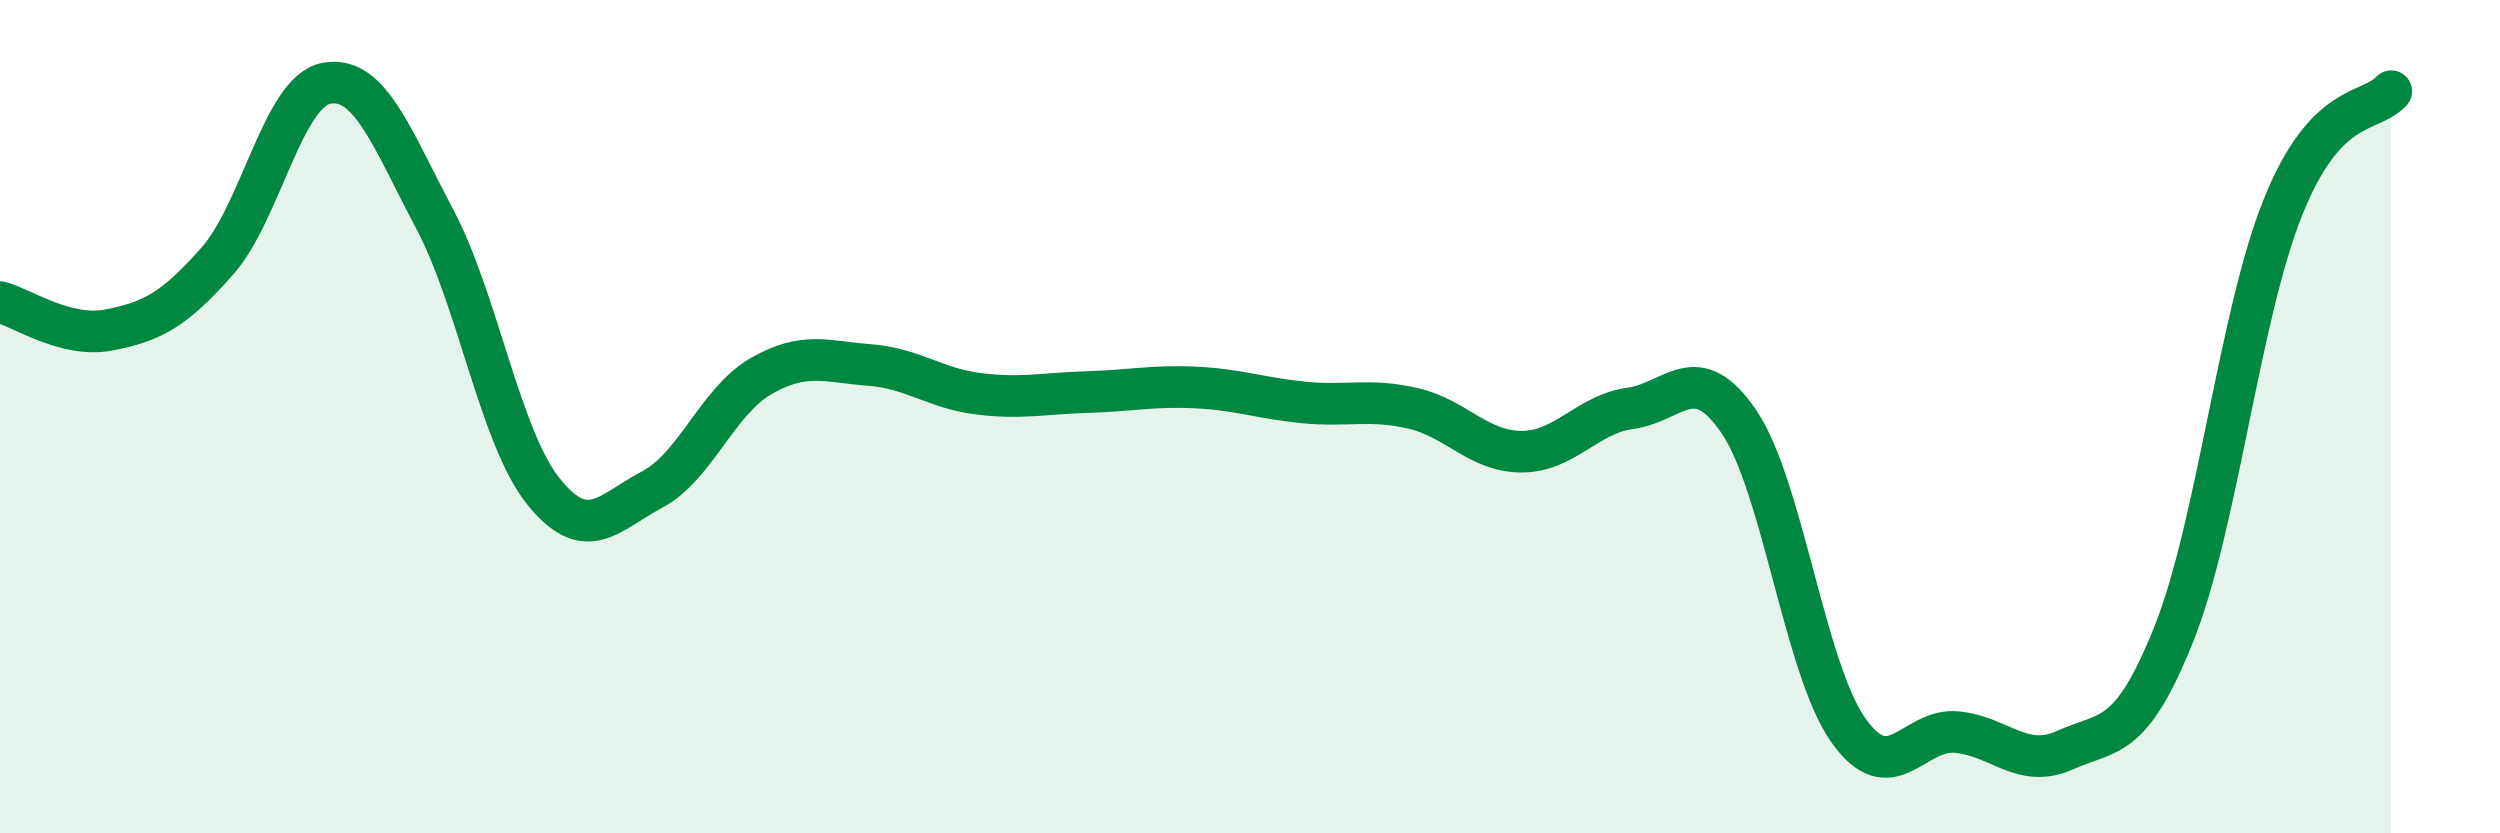
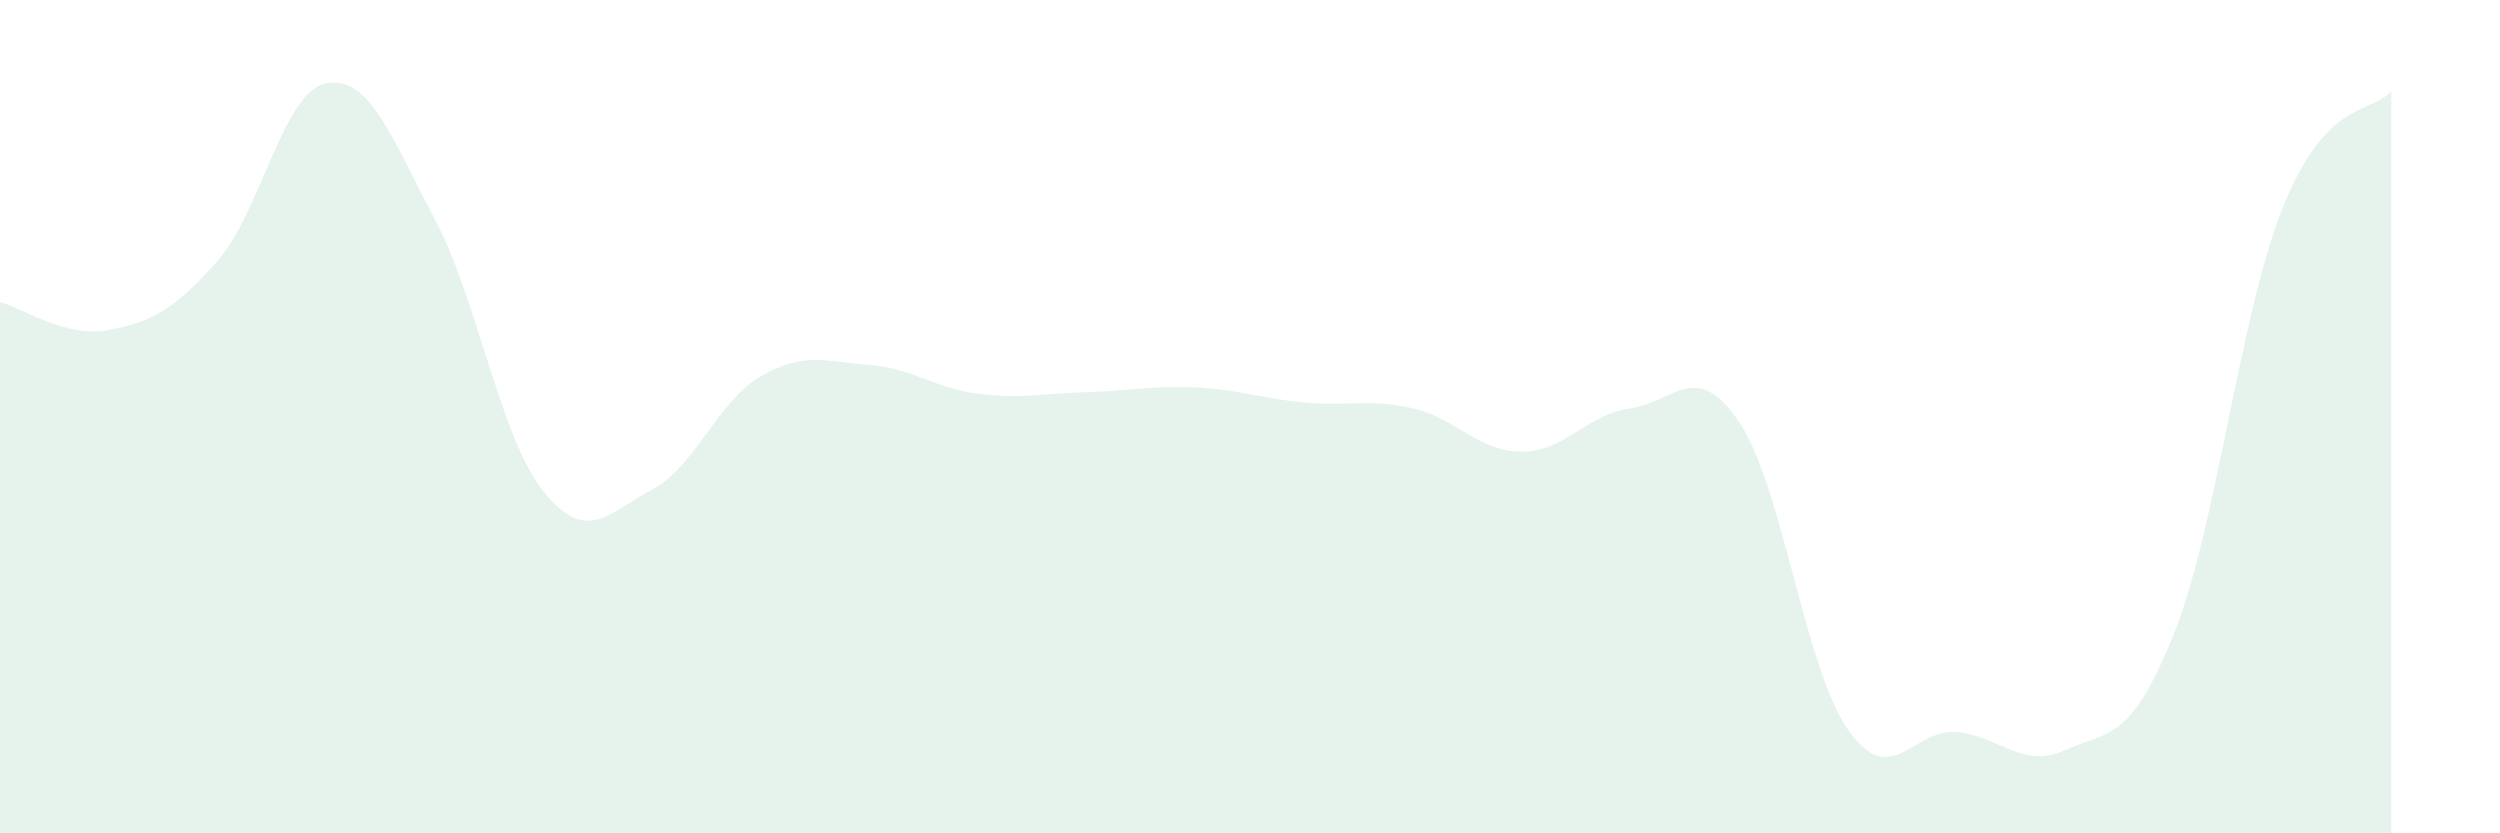
<svg xmlns="http://www.w3.org/2000/svg" width="60" height="20" viewBox="0 0 60 20">
  <path d="M 0,7.25 C 0.52,7.38 1.57,8.12 2.61,7.92 C 3.65,7.72 4.18,7.44 5.22,6.26 C 6.26,5.08 6.79,2.2 7.83,2 C 8.87,1.8 9.39,3.29 10.43,5.25 C 11.47,7.21 12,10.49 13.04,11.79 C 14.08,13.09 14.61,12.3 15.65,11.75 C 16.69,11.2 17.22,9.63 18.26,9.03 C 19.3,8.43 19.83,8.68 20.87,8.76 C 21.91,8.84 22.44,9.32 23.48,9.45 C 24.52,9.58 25.05,9.44 26.09,9.41 C 27.13,9.38 27.66,9.25 28.7,9.3 C 29.74,9.35 30.26,9.56 31.3,9.66 C 32.34,9.76 32.87,9.56 33.91,9.8 C 34.95,10.04 35.48,10.84 36.52,10.84 C 37.56,10.84 38.09,9.94 39.13,9.8 C 40.17,9.66 40.7,8.59 41.74,10.13 C 42.78,11.67 43.31,16.02 44.35,17.51 C 45.39,19 45.92,17.47 46.96,17.57 C 48,17.67 48.53,18.47 49.57,18 C 50.61,17.53 51.13,17.82 52.17,15.22 C 53.21,12.62 53.74,7.61 54.78,5 C 55.82,2.39 56.87,2.75 57.39,2.19L57.39 20L0 20Z" fill="#008740" opacity="0.1" stroke-linecap="round" stroke-linejoin="round" />
-   <path d="M 0,7.25 C 0.52,7.38 1.57,8.12 2.61,7.92 C 3.65,7.72 4.18,7.44 5.22,6.26 C 6.26,5.08 6.79,2.2 7.83,2 C 8.87,1.8 9.39,3.29 10.43,5.25 C 11.47,7.21 12,10.49 13.04,11.79 C 14.08,13.09 14.61,12.3 15.65,11.75 C 16.69,11.2 17.22,9.63 18.26,9.03 C 19.3,8.43 19.83,8.68 20.87,8.76 C 21.91,8.84 22.44,9.32 23.48,9.45 C 24.52,9.58 25.05,9.44 26.09,9.41 C 27.13,9.38 27.66,9.25 28.7,9.3 C 29.74,9.35 30.26,9.56 31.3,9.66 C 32.34,9.76 32.87,9.56 33.91,9.8 C 34.95,10.04 35.48,10.84 36.52,10.84 C 37.56,10.84 38.09,9.94 39.13,9.8 C 40.17,9.66 40.7,8.59 41.74,10.13 C 42.78,11.67 43.31,16.02 44.35,17.51 C 45.39,19 45.92,17.47 46.96,17.57 C 48,17.67 48.53,18.47 49.57,18 C 50.61,17.53 51.13,17.82 52.17,15.22 C 53.21,12.62 53.74,7.61 54.78,5 C 55.82,2.39 56.87,2.75 57.39,2.19" stroke="#008740" stroke-width="1" fill="none" stroke-linecap="round" stroke-linejoin="round" />
</svg>